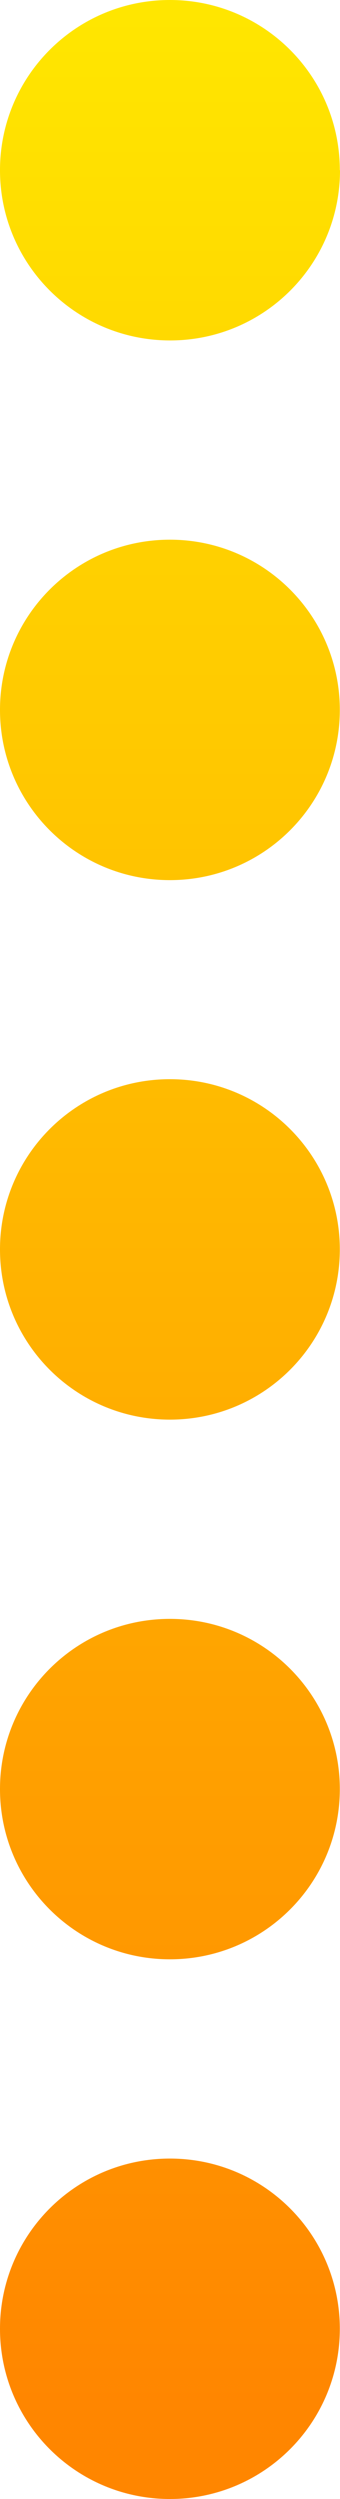
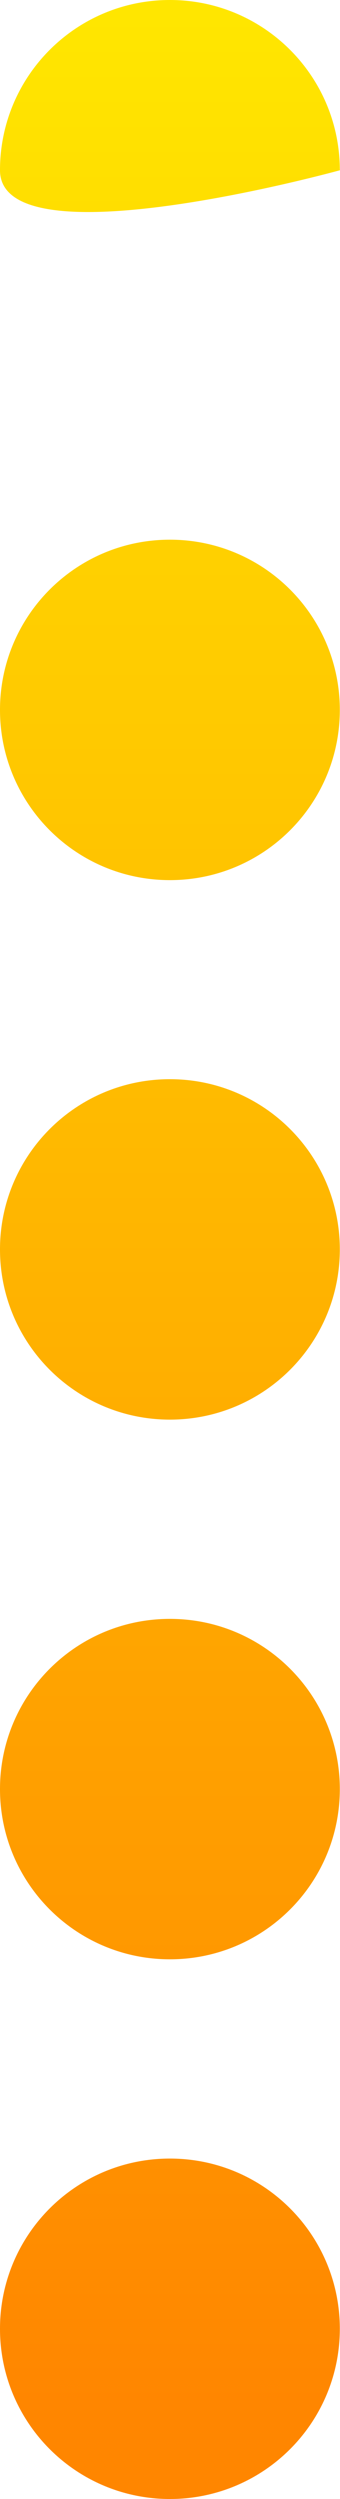
<svg xmlns="http://www.w3.org/2000/svg" id="_Слой_2" data-name="Слой 2" viewBox="0 0 18.43 135.21">
  <defs>
    <style> .cls-1 { fill: url(#linear-gradient); stroke-width: 0px; } </style>
    <linearGradient id="linear-gradient" x1="9.21" y1="130.15" x2="9.21" y2=".81" gradientUnits="userSpaceOnUse">
      <stop offset="0" stop-color="#ff8600" />
      <stop offset="1" stop-color="#ffe600" />
    </linearGradient>
  </defs>
  <g id="_Слой_4" data-name="Слой 4">
-     <path class="cls-1" d="M18.43,9.21c0,5.09-4.12,9.21-9.21,9.21S0,14.3,0,9.21,4.12,0,9.21,0s9.21,4.12,9.21,9.21ZM9.21,29.2c-5.09,0-9.21,4.12-9.21,9.21s4.12,9.21,9.21,9.21,9.21-4.12,9.21-9.21-4.12-9.21-9.21-9.21ZM9.21,58.39c-5.09,0-9.21,4.12-9.21,9.21s4.12,9.21,9.21,9.21,9.21-4.12,9.21-9.21-4.12-9.21-9.21-9.21ZM9.21,87.59c-5.09,0-9.21,4.12-9.21,9.21s4.12,9.21,9.21,9.21,9.21-4.12,9.21-9.21-4.12-9.21-9.21-9.21ZM9.21,116.79c-5.09,0-9.21,4.12-9.21,9.21s4.12,9.21,9.21,9.21,9.21-4.12,9.21-9.21-4.12-9.21-9.21-9.21Z" />
+     <path class="cls-1" d="M18.43,9.21S0,14.3,0,9.21,4.12,0,9.21,0s9.21,4.12,9.21,9.21ZM9.21,29.2c-5.09,0-9.21,4.12-9.21,9.21s4.12,9.21,9.21,9.21,9.21-4.12,9.21-9.21-4.12-9.21-9.21-9.21ZM9.21,58.39c-5.09,0-9.21,4.12-9.21,9.21s4.12,9.21,9.21,9.21,9.21-4.12,9.21-9.21-4.12-9.21-9.21-9.21ZM9.21,87.59c-5.09,0-9.21,4.12-9.21,9.21s4.12,9.21,9.21,9.21,9.21-4.12,9.21-9.21-4.12-9.21-9.21-9.21ZM9.21,116.79c-5.09,0-9.21,4.12-9.21,9.21s4.12,9.21,9.21,9.21,9.21-4.12,9.21-9.21-4.12-9.21-9.21-9.21Z" />
  </g>
</svg>